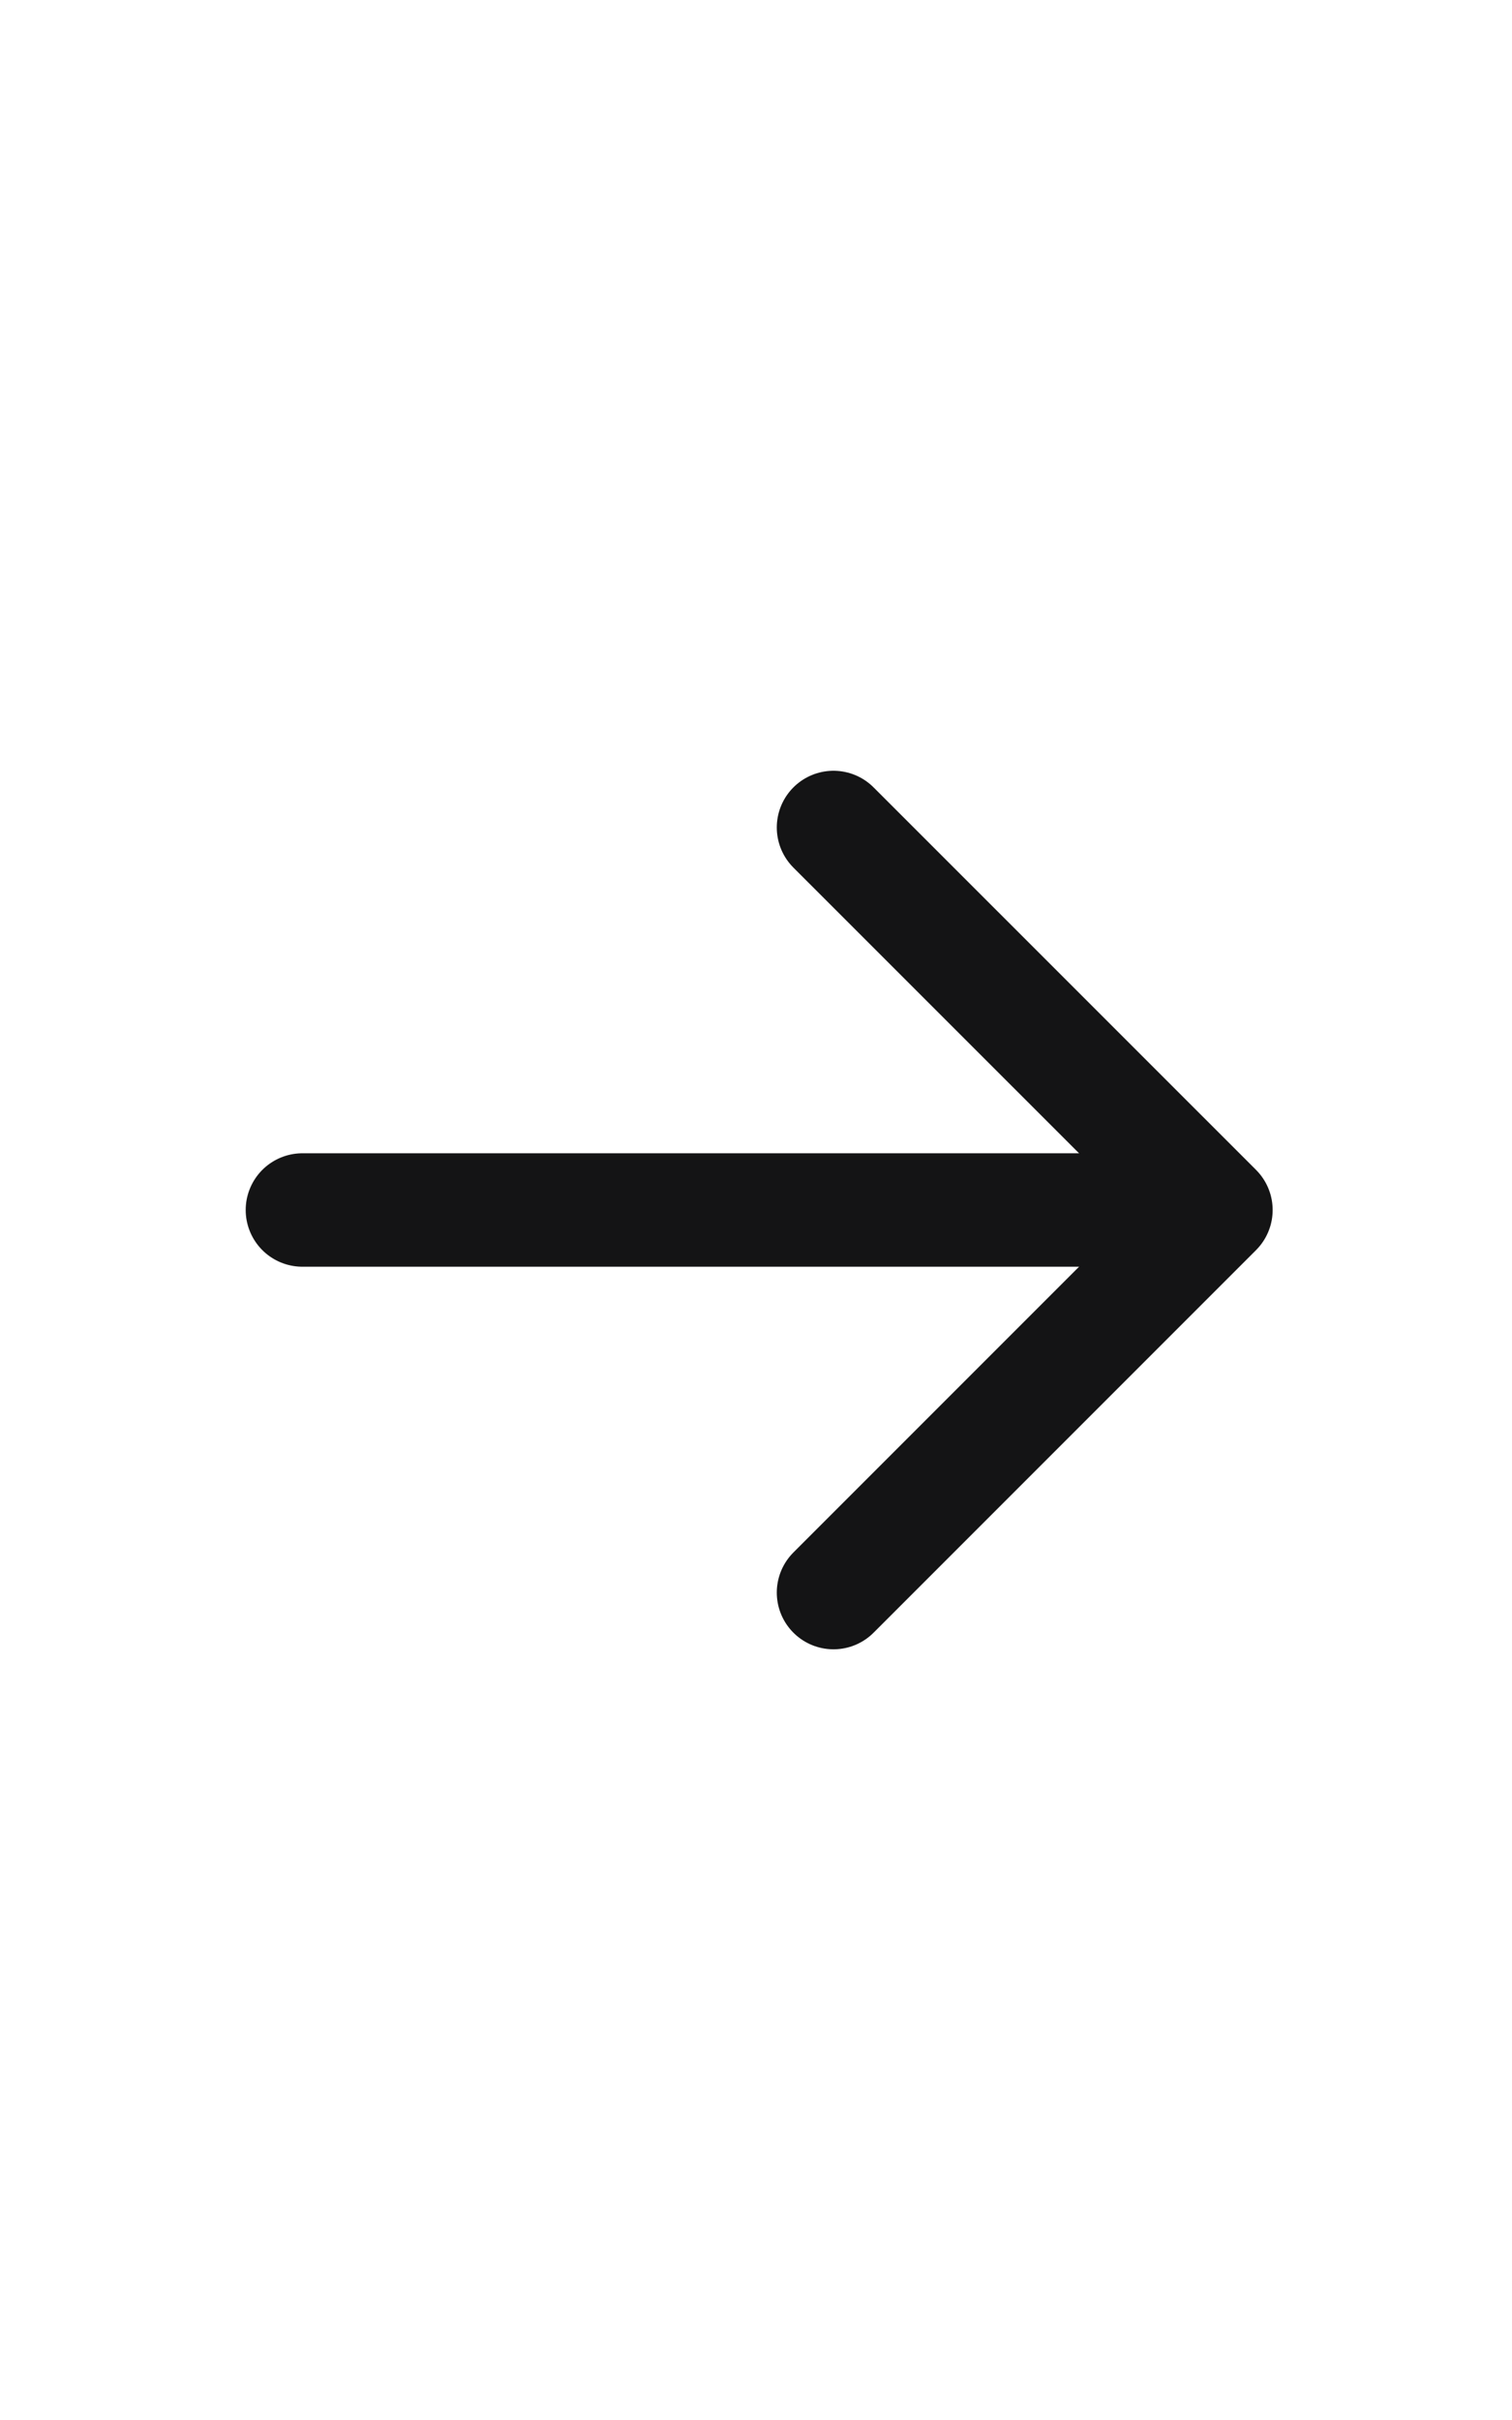
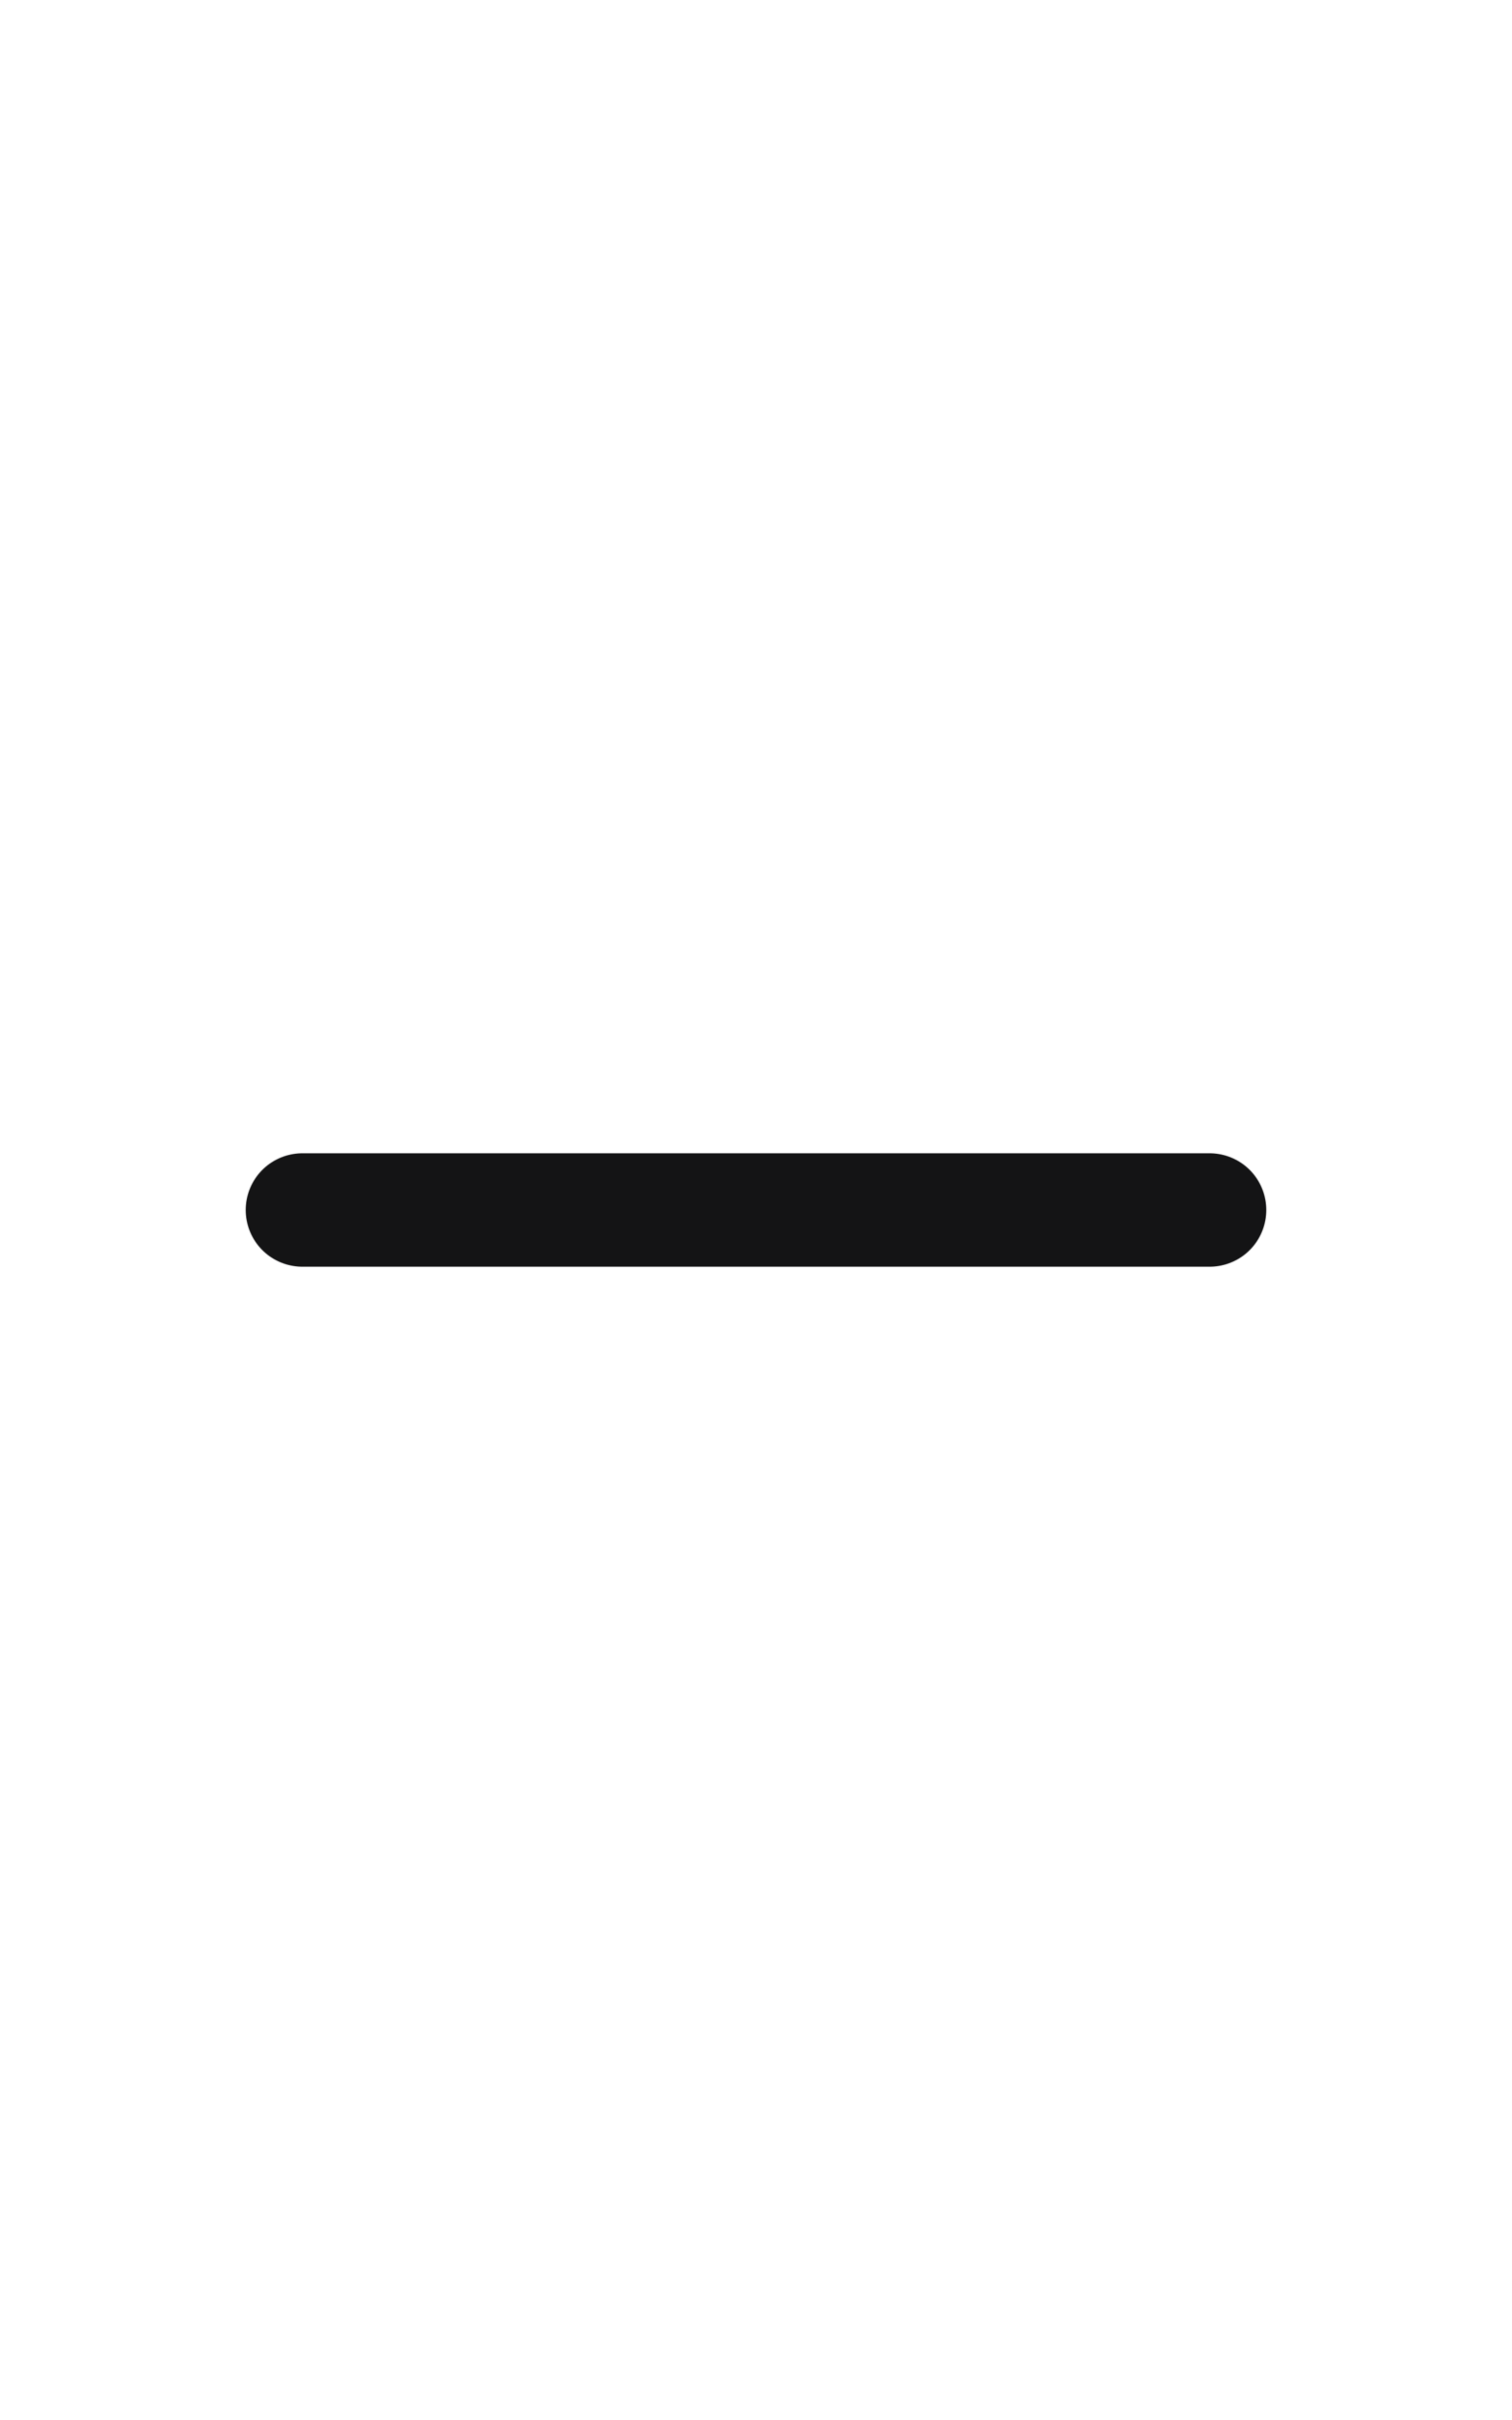
<svg xmlns="http://www.w3.org/2000/svg" fill="none" height="100%" overflow="visible" preserveAspectRatio="none" style="display: block;" viewBox="0 0 20 32" width="100%">
  <g id="Right arrow borderless">
    <g id="vuesax/linear/arrow-right">
      <g id="arrow-right">
-         <path d="M11.025 10.942L16.084 16L11.025 21.059" id="Vector" stroke="#141415" stroke-linecap="round" stroke-linejoin="round" stroke-miterlimit="10" stroke-width="1.5" />
        <path d="M4 16L16 16" id="Vector_2" stroke="#141415" stroke-linecap="round" stroke-linejoin="round" stroke-miterlimit="10" stroke-width="1.5" />
        <g id="Vector_3" opacity="0">
</g>
      </g>
    </g>
  </g>
</svg>